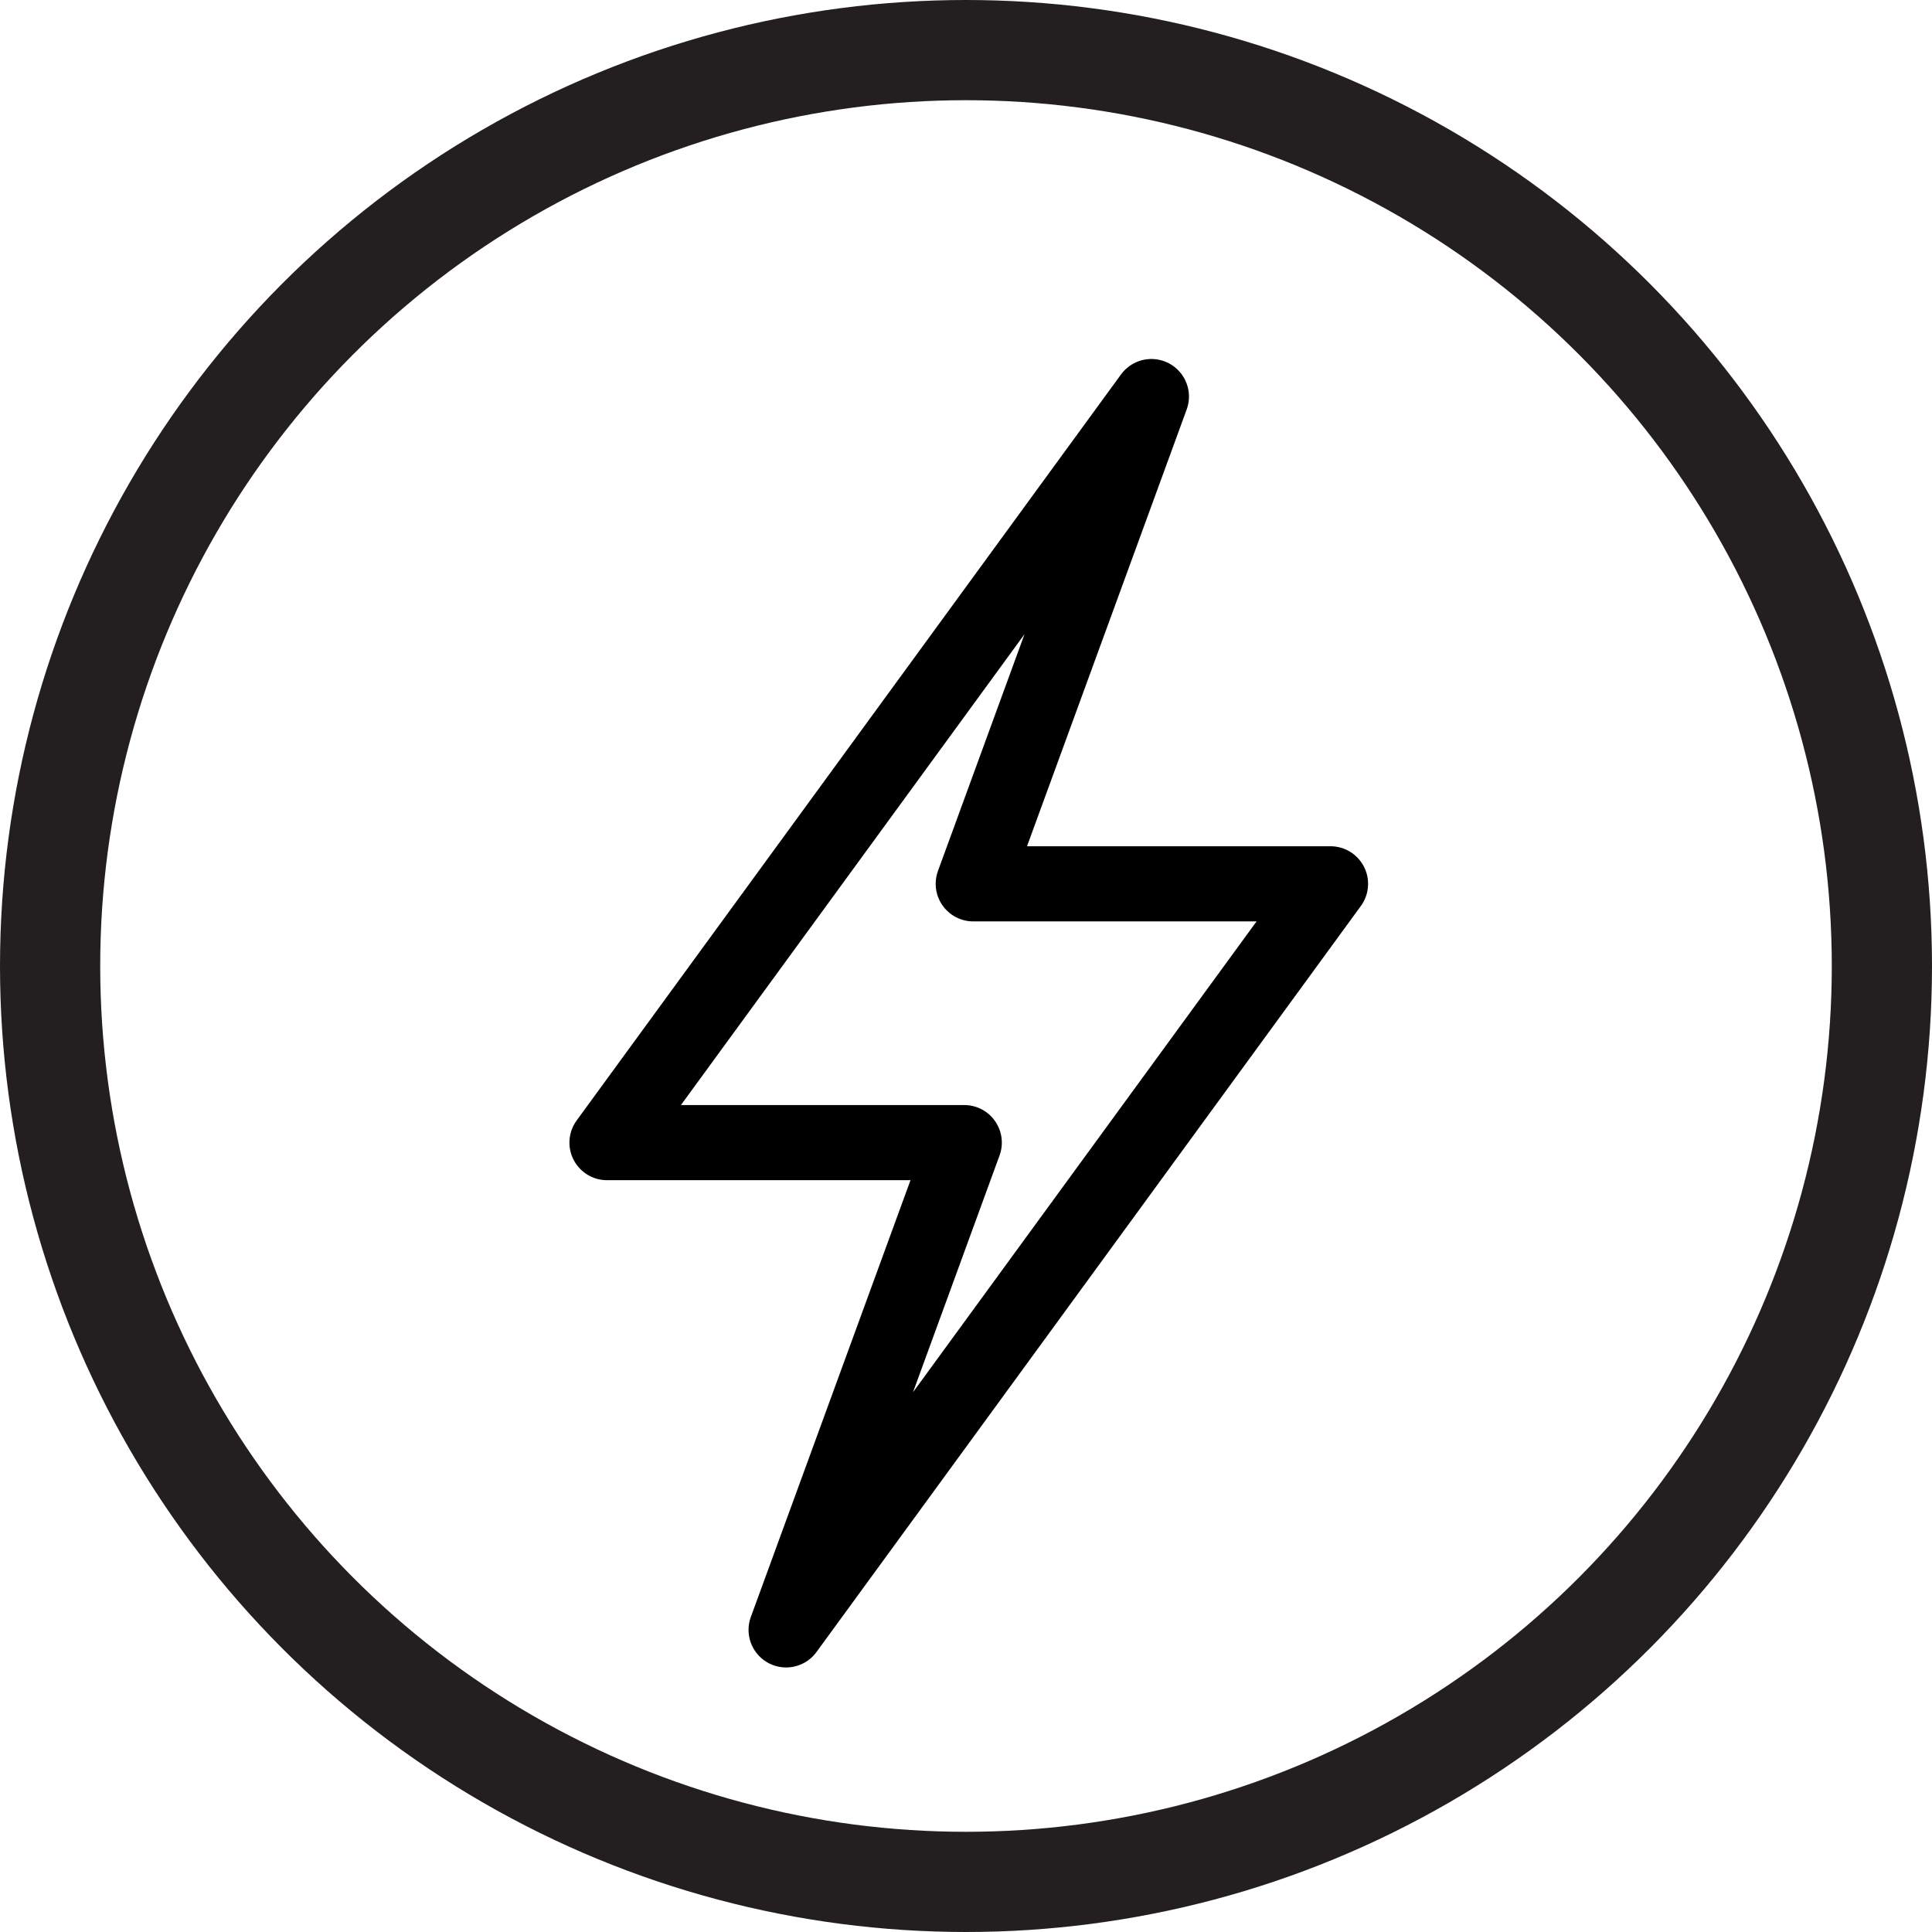
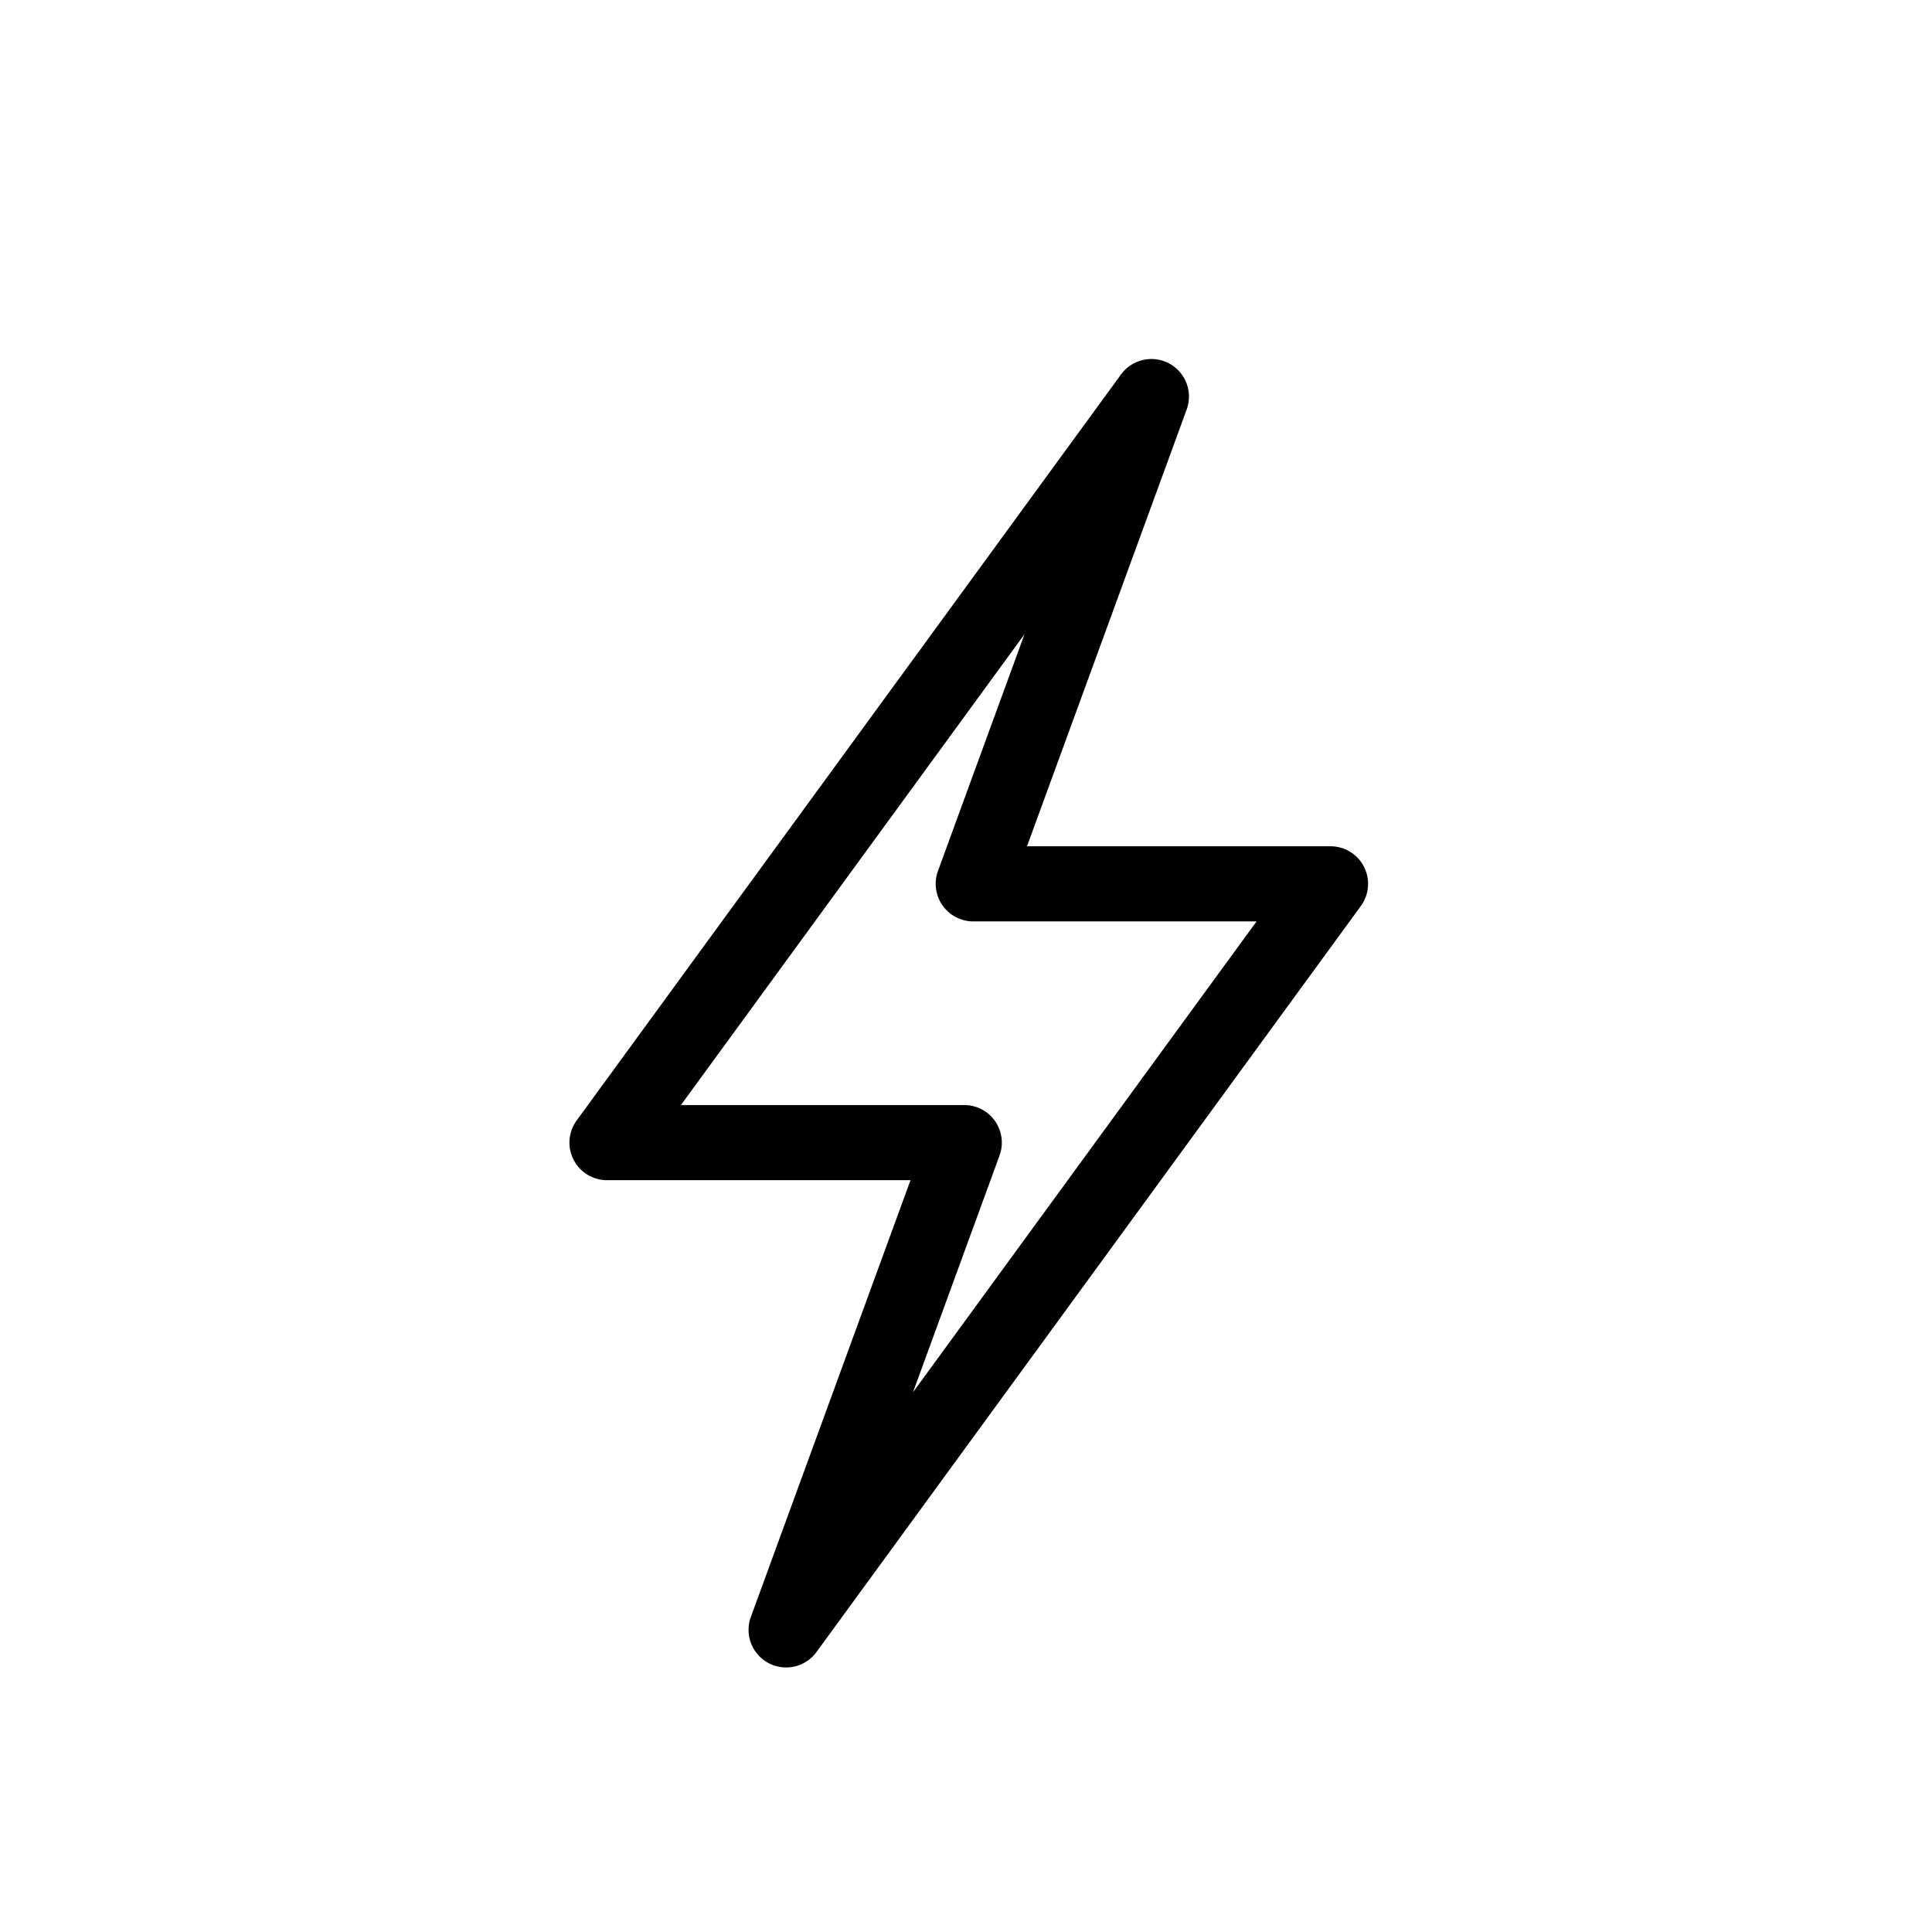
<svg xmlns="http://www.w3.org/2000/svg" viewBox="0 0 77.12 77.12">
  <defs>
    <style>.cls-1,.cls-2{fill:none;}.cls-1{stroke:#231f20;stroke-miterlimit:10;stroke-width:4px;}.cls-2{stroke:#000;stroke-linecap:round;stroke-linejoin:round;stroke-width:3px;}</style>
  </defs>
  <title>electrical_lighting</title>
  <g id="Layer_2" data-name="Layer 2">
    <g id="Layer_1-2" data-name="Layer 1">
-       <circle class="cls-1" cx="38.56" cy="38.56" r="36.56" />
      <polygon class="cls-2" points="53.11 35.28 38.85 35.28 45.96 15.83 24.23 45.61 38.49 45.61 31.38 65.06 53.11 35.28 53.11 35.28" />
    </g>
  </g>
</svg>